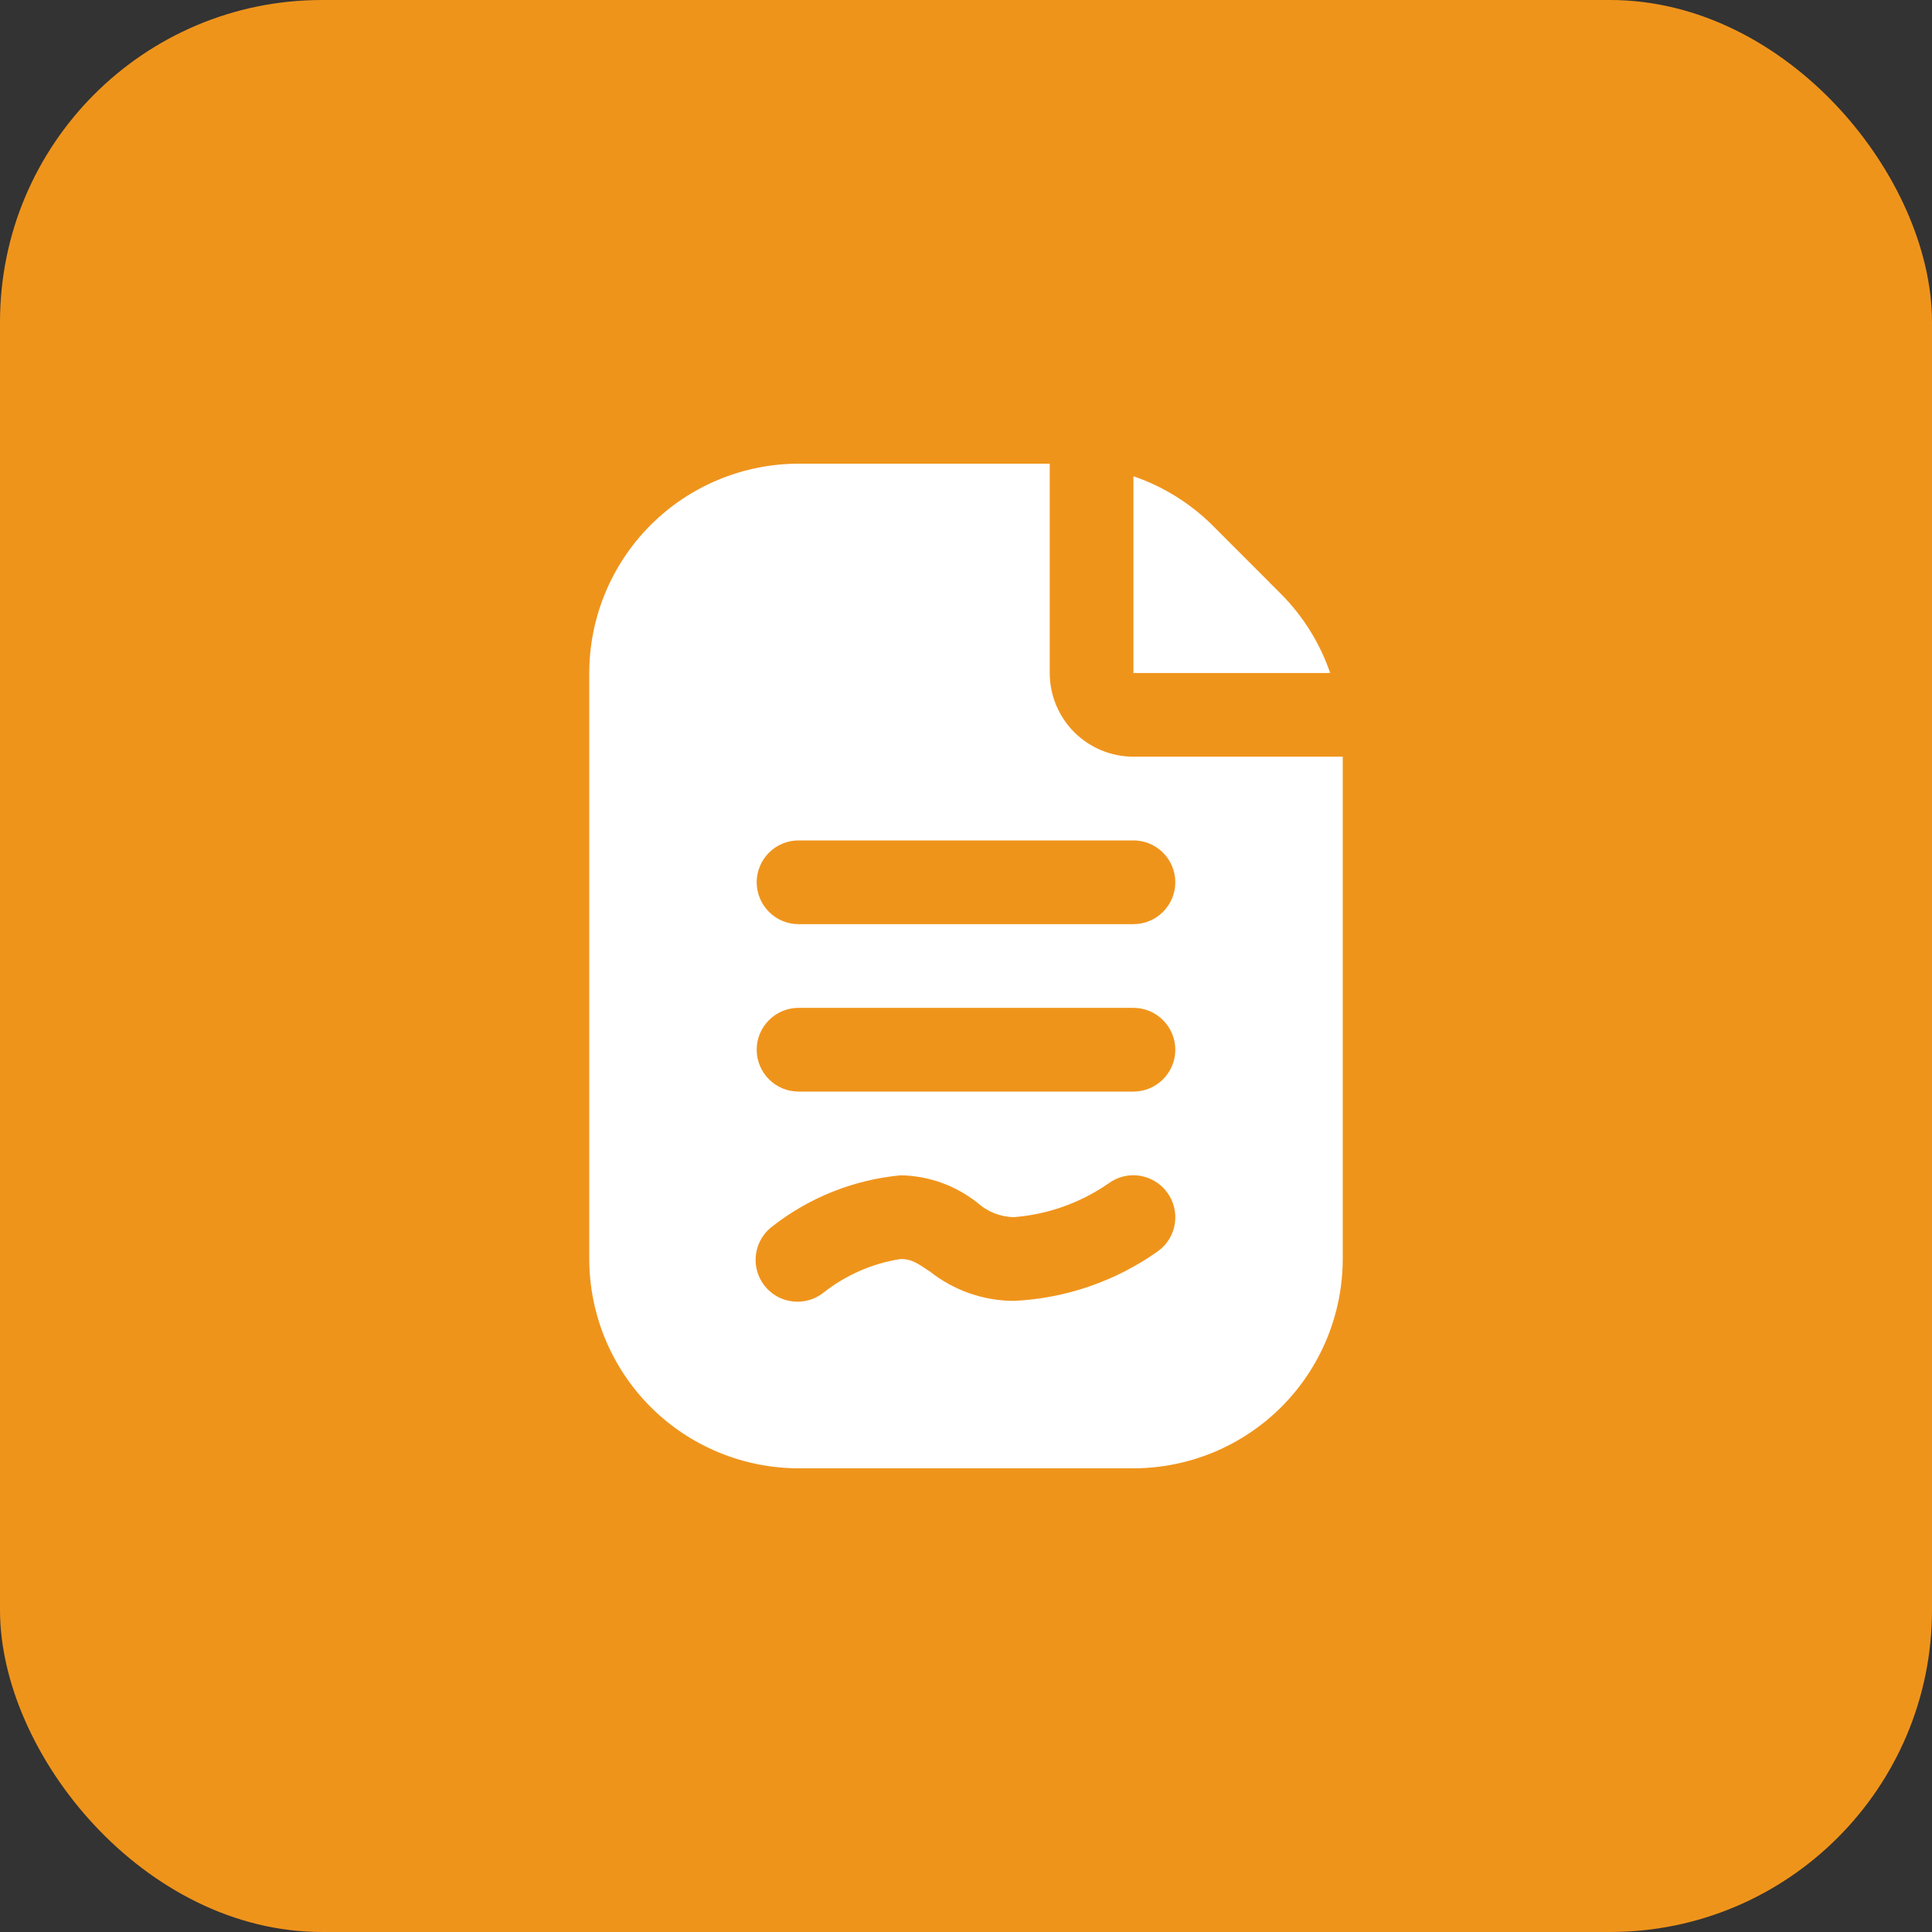
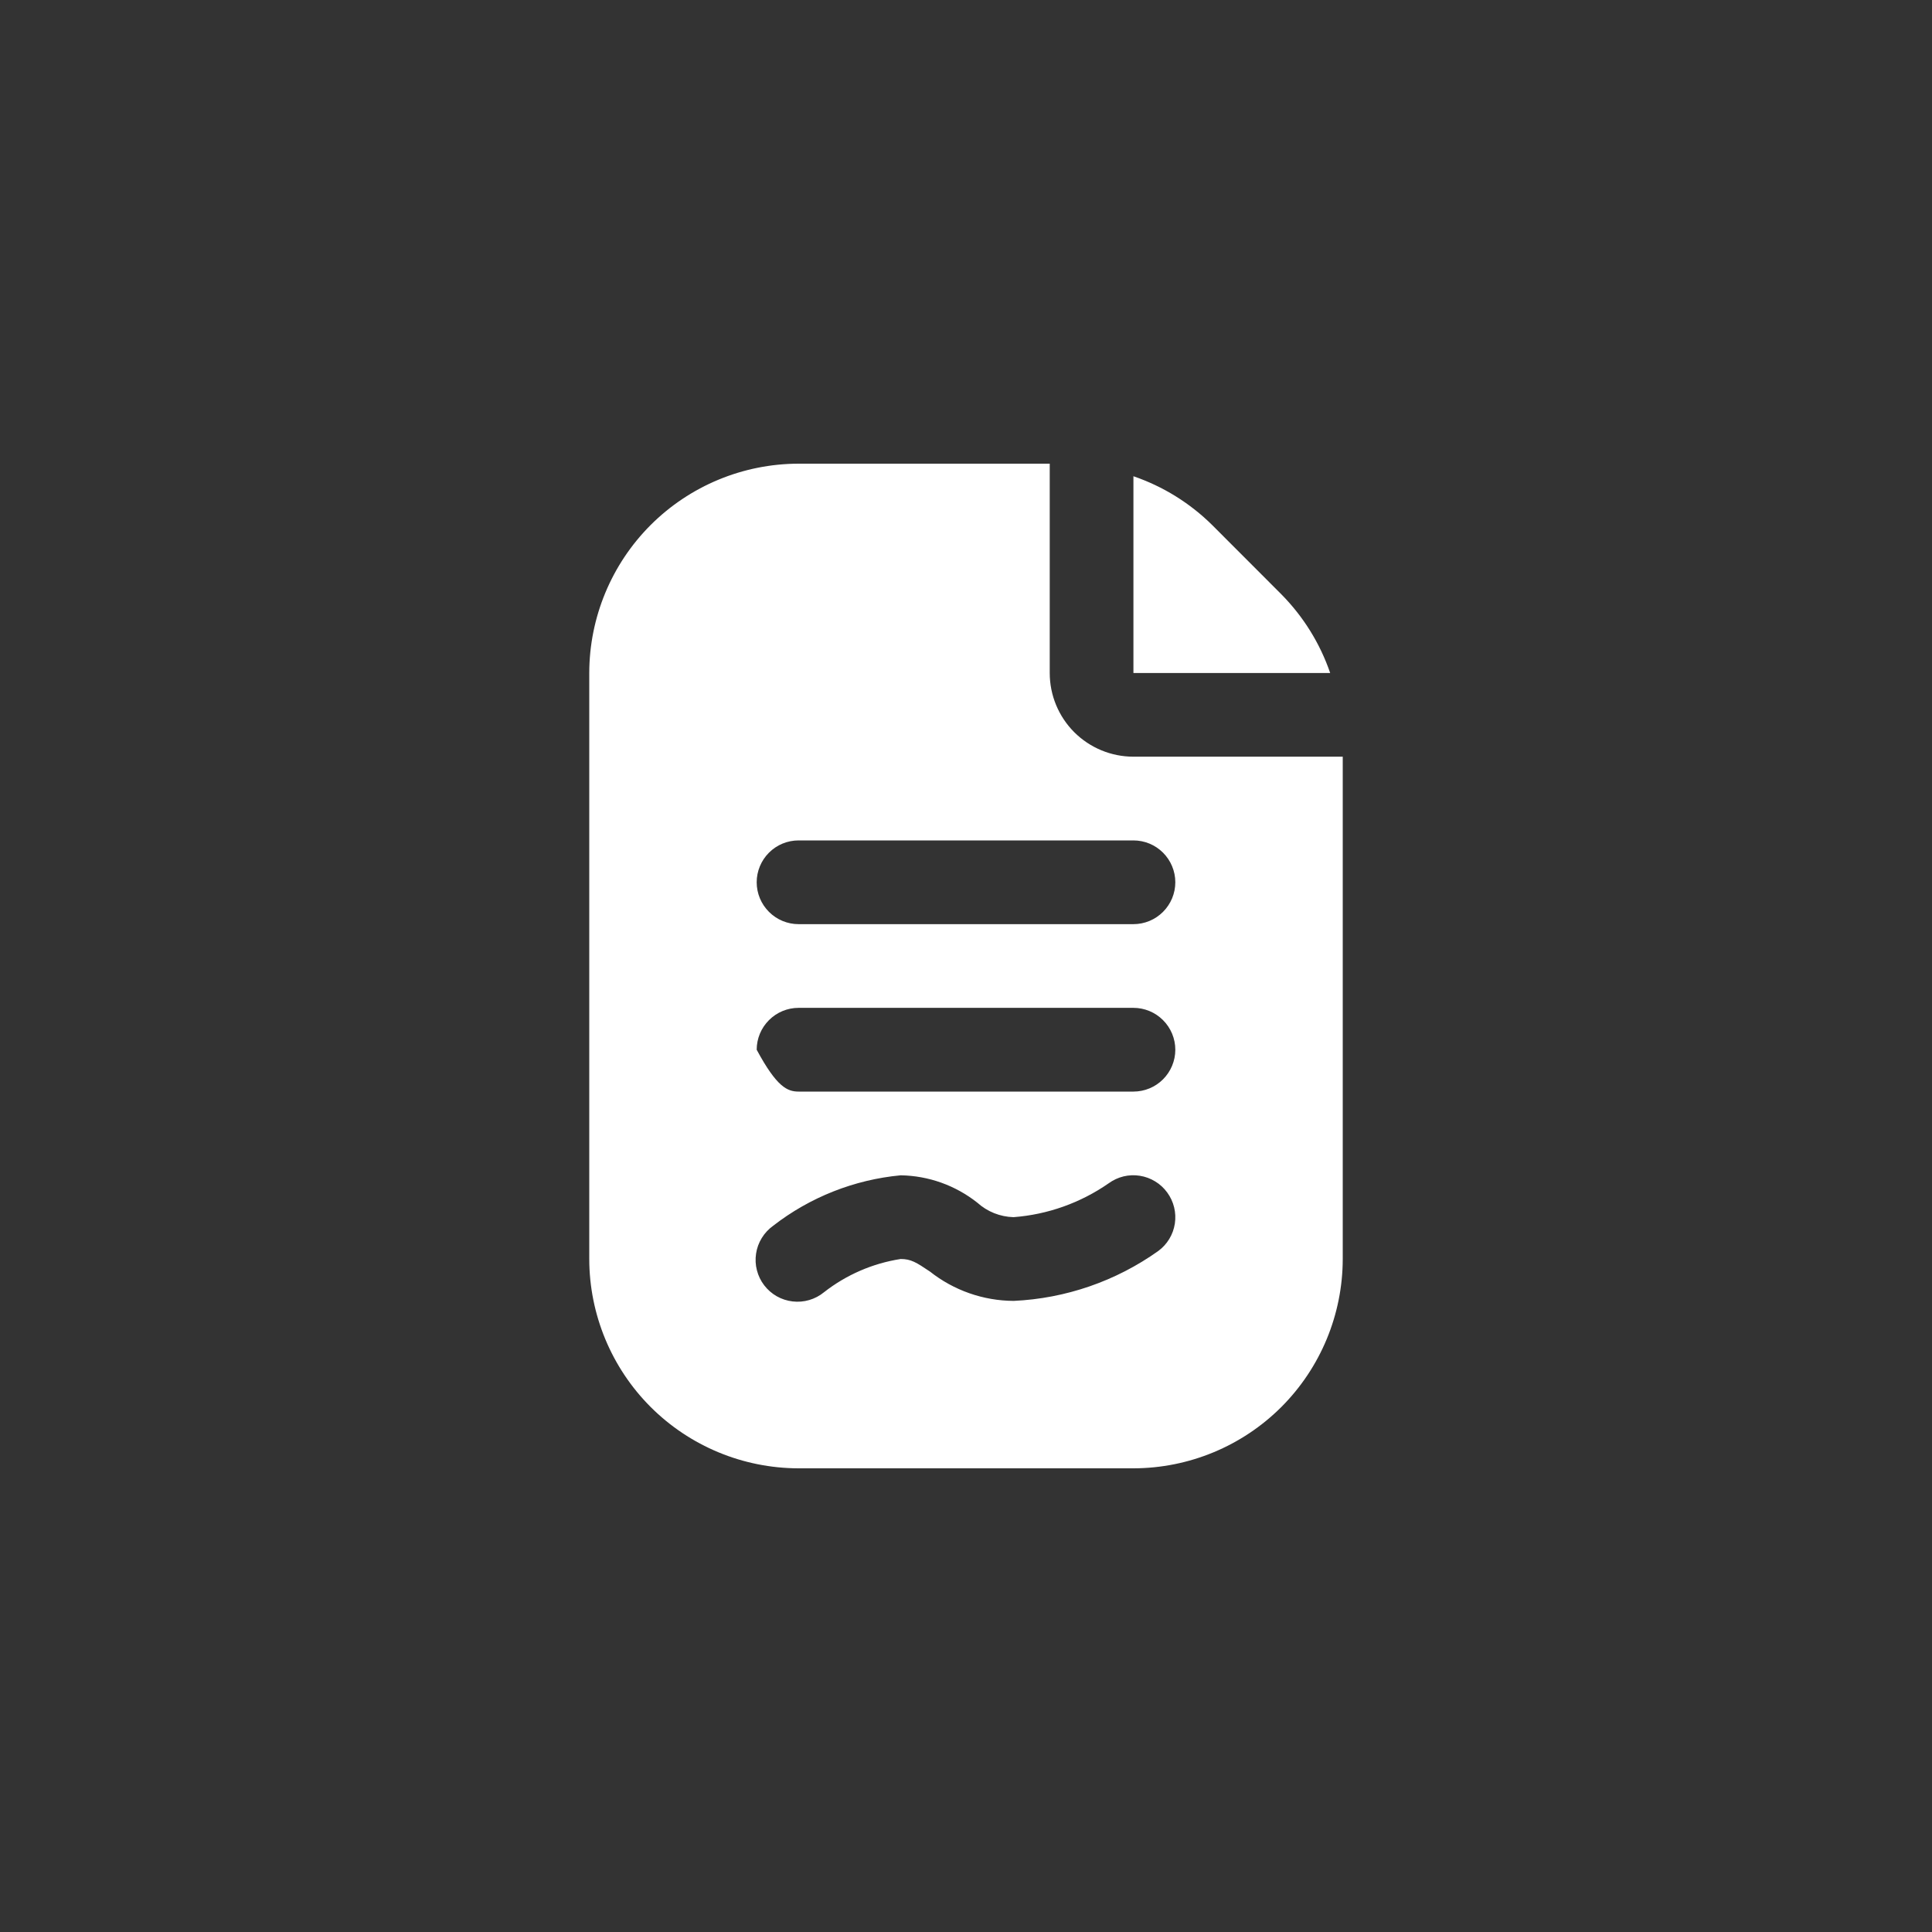
<svg xmlns="http://www.w3.org/2000/svg" width="50" height="50" viewBox="0 0 50 50" fill="none">
  <rect x="0" y="0" width="50" height="50" fill="#333333" stroke="none" />
-   <rect width="50" height="50" rx="8.333" fill="#EF941B" />
  <g clip-path="url(#clip0_177_2876)">
-     <path d="M29.333 12.325C30.098 12.587 30.794 13.018 31.369 13.586L33.163 15.382C33.731 15.957 34.163 16.652 34.425 17.417H29.333V12.325ZM34.75 19.583V32.583C34.748 34.019 34.177 35.396 33.162 36.412C32.146 37.427 30.769 37.998 29.333 38H20.667C19.231 37.998 17.854 37.427 16.838 36.412C15.823 35.396 15.252 34.019 15.25 32.583V17.417C15.252 15.981 15.823 14.604 16.838 13.588C17.854 12.573 19.231 12.002 20.667 12H27.167V17.417C27.167 17.991 27.395 18.542 27.801 18.949C28.208 19.355 28.759 19.583 29.333 19.583H34.75ZM30.209 30.864C30.125 30.748 30.02 30.65 29.898 30.576C29.776 30.501 29.641 30.451 29.5 30.429C29.359 30.406 29.215 30.412 29.077 30.445C28.938 30.479 28.807 30.54 28.692 30.624C27.964 31.13 27.114 31.433 26.23 31.5C25.883 31.491 25.551 31.358 25.294 31.126C24.728 30.678 24.031 30.428 23.309 30.417C22.107 30.53 20.962 30.983 20.009 31.723C19.891 31.808 19.791 31.915 19.715 32.039C19.639 32.163 19.588 32.3 19.567 32.444C19.545 32.588 19.552 32.734 19.589 32.875C19.625 33.016 19.689 33.148 19.777 33.263C19.866 33.379 19.976 33.475 20.102 33.547C20.229 33.619 20.368 33.664 20.513 33.681C20.657 33.698 20.803 33.686 20.943 33.645C21.082 33.604 21.212 33.536 21.324 33.444C21.901 32.992 22.585 32.695 23.309 32.583C23.575 32.583 23.711 32.668 24.067 32.908C24.685 33.396 25.447 33.663 26.234 33.667C27.58 33.605 28.88 33.156 29.978 32.374C30.208 32.204 30.362 31.95 30.405 31.667C30.448 31.384 30.378 31.095 30.209 30.864ZM30.417 27.167C30.417 26.879 30.302 26.604 30.099 26.401C29.896 26.198 29.621 26.083 29.333 26.083H20.667C20.379 26.083 20.104 26.198 19.901 26.401C19.698 26.604 19.583 26.879 19.583 27.167C19.583 27.454 19.698 27.73 19.901 27.933C20.104 28.136 20.379 28.25 20.667 28.25H29.333C29.621 28.25 29.896 28.136 30.099 27.933C30.302 27.73 30.417 27.454 30.417 27.167ZM30.417 22.833C30.417 22.546 30.302 22.27 30.099 22.067C29.896 21.864 29.621 21.75 29.333 21.75H20.667C20.379 21.75 20.104 21.864 19.901 22.067C19.698 22.27 19.583 22.546 19.583 22.833C19.583 23.121 19.698 23.396 19.901 23.599C20.104 23.802 20.379 23.917 20.667 23.917H29.333C29.621 23.917 29.896 23.802 30.099 23.599C30.302 23.396 30.417 23.121 30.417 22.833Z" fill="white" />
+     <path d="M29.333 12.325C30.098 12.587 30.794 13.018 31.369 13.586L33.163 15.382C33.731 15.957 34.163 16.652 34.425 17.417H29.333V12.325ZM34.75 19.583V32.583C34.748 34.019 34.177 35.396 33.162 36.412C32.146 37.427 30.769 37.998 29.333 38H20.667C19.231 37.998 17.854 37.427 16.838 36.412C15.823 35.396 15.252 34.019 15.25 32.583V17.417C15.252 15.981 15.823 14.604 16.838 13.588C17.854 12.573 19.231 12.002 20.667 12H27.167V17.417C27.167 17.991 27.395 18.542 27.801 18.949C28.208 19.355 28.759 19.583 29.333 19.583H34.75ZM30.209 30.864C30.125 30.748 30.02 30.65 29.898 30.576C29.776 30.501 29.641 30.451 29.5 30.429C29.359 30.406 29.215 30.412 29.077 30.445C28.938 30.479 28.807 30.54 28.692 30.624C27.964 31.13 27.114 31.433 26.23 31.5C25.883 31.491 25.551 31.358 25.294 31.126C24.728 30.678 24.031 30.428 23.309 30.417C22.107 30.53 20.962 30.983 20.009 31.723C19.891 31.808 19.791 31.915 19.715 32.039C19.639 32.163 19.588 32.3 19.567 32.444C19.545 32.588 19.552 32.734 19.589 32.875C19.625 33.016 19.689 33.148 19.777 33.263C19.866 33.379 19.976 33.475 20.102 33.547C20.229 33.619 20.368 33.664 20.513 33.681C20.657 33.698 20.803 33.686 20.943 33.645C21.082 33.604 21.212 33.536 21.324 33.444C21.901 32.992 22.585 32.695 23.309 32.583C23.575 32.583 23.711 32.668 24.067 32.908C24.685 33.396 25.447 33.663 26.234 33.667C27.58 33.605 28.88 33.156 29.978 32.374C30.208 32.204 30.362 31.95 30.405 31.667C30.448 31.384 30.378 31.095 30.209 30.864ZM30.417 27.167C30.417 26.879 30.302 26.604 30.099 26.401C29.896 26.198 29.621 26.083 29.333 26.083H20.667C20.379 26.083 20.104 26.198 19.901 26.401C19.698 26.604 19.583 26.879 19.583 27.167C20.104 28.136 20.379 28.25 20.667 28.25H29.333C29.621 28.25 29.896 28.136 30.099 27.933C30.302 27.73 30.417 27.454 30.417 27.167ZM30.417 22.833C30.417 22.546 30.302 22.27 30.099 22.067C29.896 21.864 29.621 21.75 29.333 21.75H20.667C20.379 21.75 20.104 21.864 19.901 22.067C19.698 22.27 19.583 22.546 19.583 22.833C19.583 23.121 19.698 23.396 19.901 23.599C20.104 23.802 20.379 23.917 20.667 23.917H29.333C29.621 23.917 29.896 23.802 30.099 23.599C30.302 23.396 30.417 23.121 30.417 22.833Z" fill="white" />
  </g>
  <defs>
    <clipPath id="clip0_177_2876">
      <rect width="26" height="26" fill="white" transform="translate(12 12)" />
    </clipPath>
  </defs>
</svg>